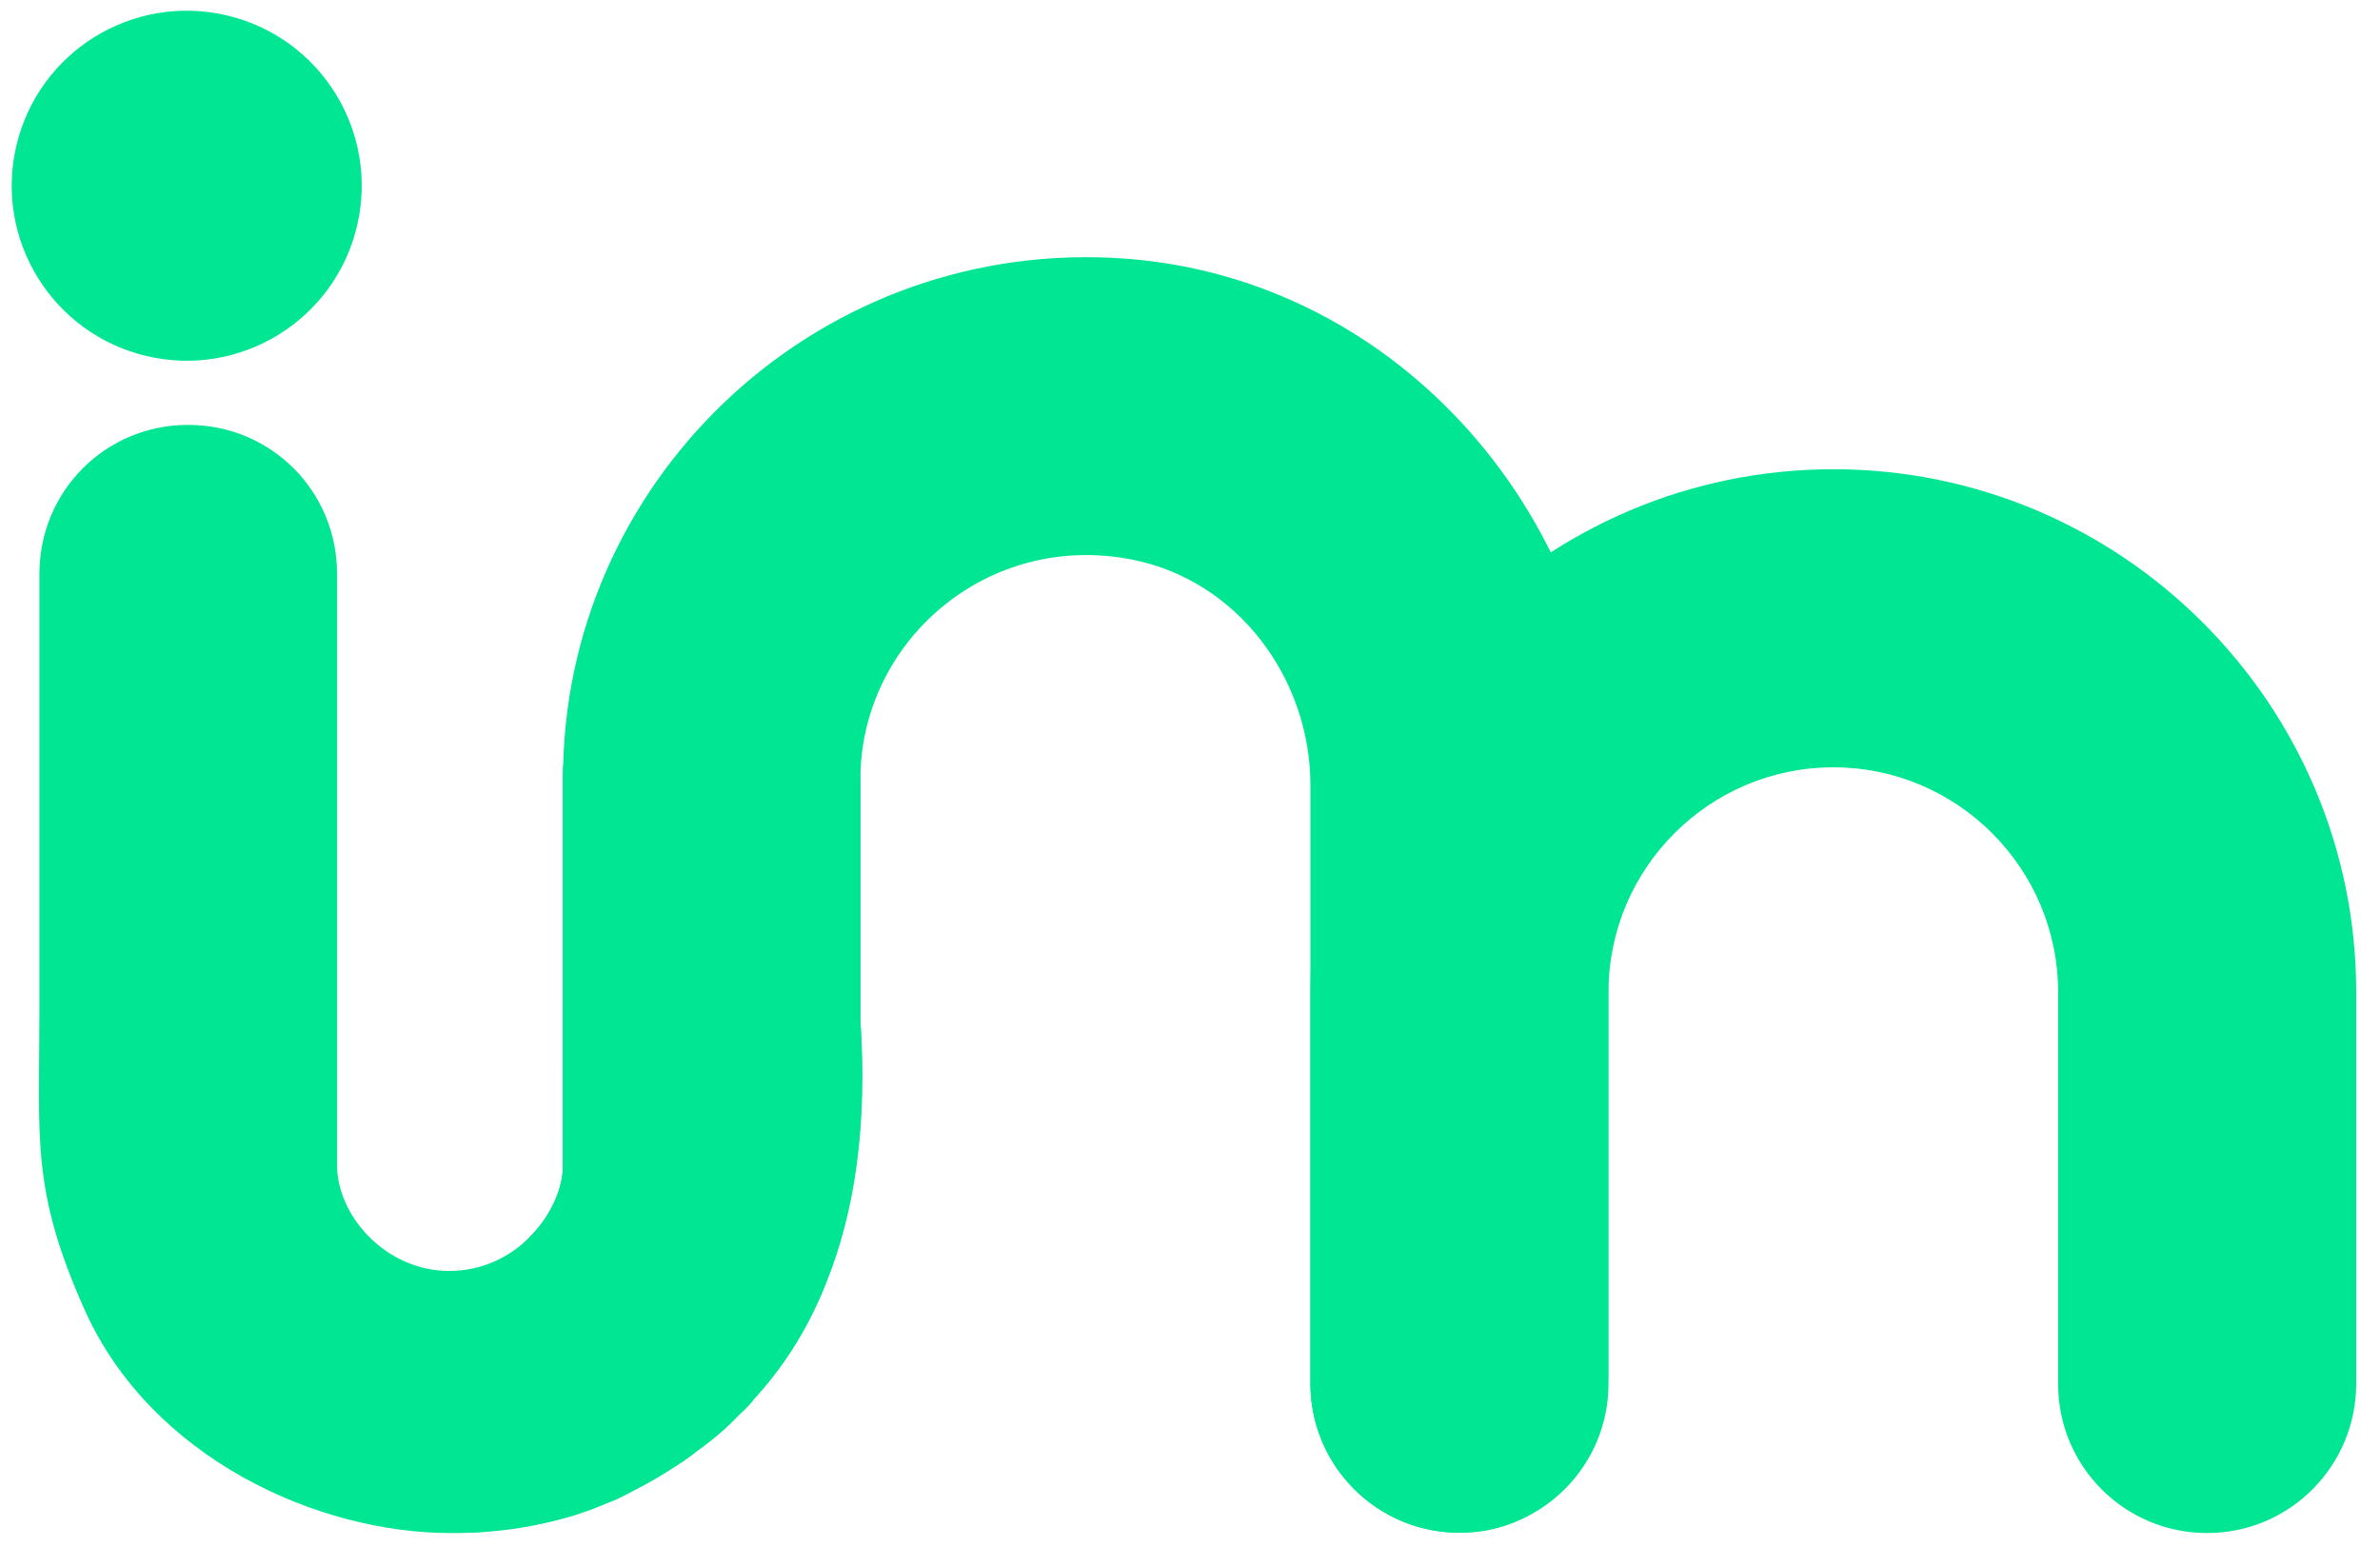
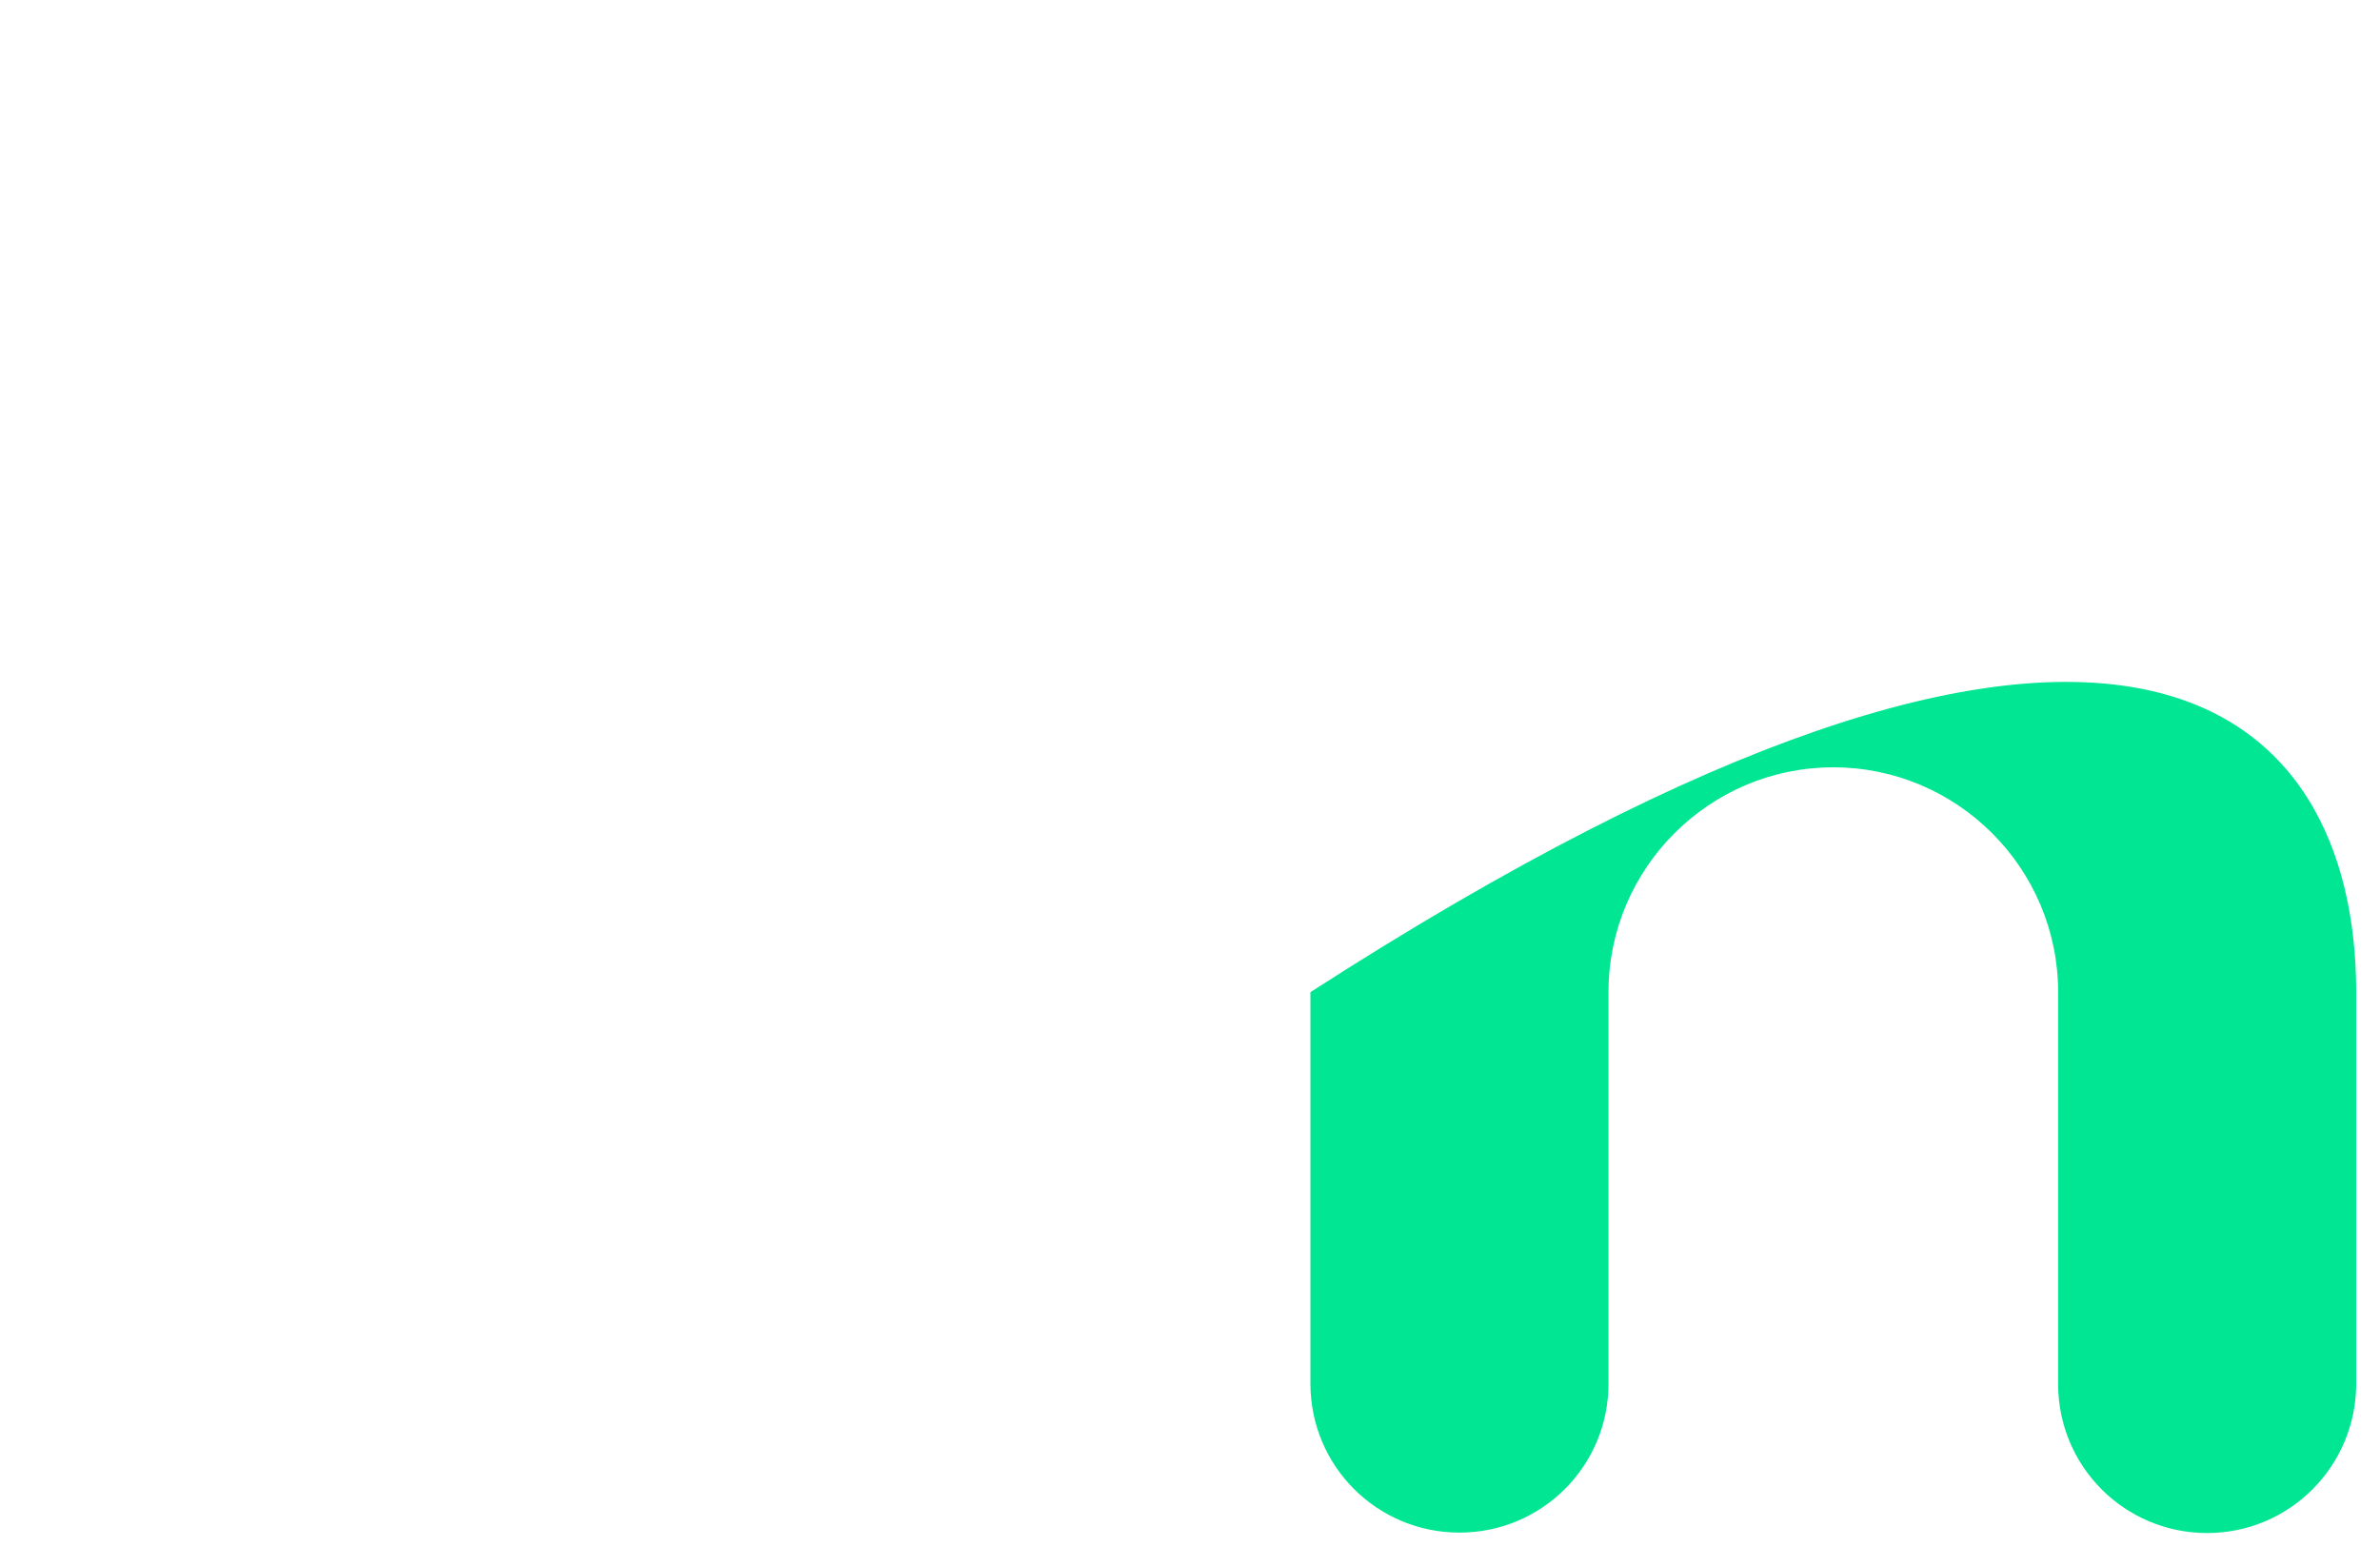
<svg xmlns="http://www.w3.org/2000/svg" width="100" height="65" viewBox="0 0 100 65" fill="none">
-   <path d="M34.743 53.824C34.004 55.724 33.001 57.342 31.7 58.767C31.524 58.996 31.33 59.207 31.102 59.4C30.539 59.998 29.941 60.509 29.29 60.966C28.973 61.23 28.604 61.476 28.234 61.705C27.513 62.18 26.739 62.584 25.93 62.989C25.561 63.129 25.174 63.305 24.699 63.481C24.453 63.552 24.206 63.657 23.942 63.727C23.01 63.991 21.902 64.238 20.653 64.343C20.407 64.361 20.143 64.396 19.861 64.396C19.562 64.414 19.246 64.414 18.929 64.414C13.335 64.414 6.37 61.265 3.573 55.073C1.304 50.007 1.656 47.896 1.656 42.566V24.114C1.656 20.631 4.435 17.852 7.9 17.852C11.383 17.852 14.162 20.631 14.162 24.114V48.952C14.162 51.098 16.22 53.402 18.876 53.402C21.55 53.402 23.45 51.186 23.643 49.233C23.661 49.128 23.661 32.206 23.661 32.206C24.083 29.128 26.686 26.77 29.853 26.77C33.248 26.77 35.992 29.427 36.15 32.769V42.883C36.449 47.21 35.939 50.851 34.743 53.824Z" fill="#00E692" />
-   <path d="M67.567 33.507V57.835C67.567 61.124 65.174 64.097 61.903 64.378C58.156 64.712 55.06 61.757 55.06 58.134V32.997C55.06 28.494 51.999 24.396 47.584 23.516C41.498 22.302 36.151 26.946 36.151 32.751V42.865C36.414 47.193 35.922 50.798 34.743 53.806C34.005 55.706 33.002 57.325 31.7 58.749C31.524 58.978 31.331 59.189 31.102 59.383C30.539 59.981 29.941 60.491 29.29 60.948C28.974 61.212 28.604 61.458 28.235 61.687C27.514 62.162 26.74 62.566 25.931 62.971C25.561 63.112 25.174 63.288 24.699 63.464C24.453 63.534 24.207 63.639 23.943 63.71C23.011 63.974 21.902 64.22 20.654 64.325C20.407 64.343 20.143 64.378 19.862 64.378C19.563 64.396 19.246 64.396 18.93 64.396L18.912 60.649C18.895 57.448 19.968 54.246 22.254 51.977C23.046 51.186 23.556 50.165 23.644 49.215V32.751C23.644 32.575 23.644 32.382 23.662 32.188C23.943 19.822 34.62 9.919 47.32 10.869C58.877 11.748 67.567 21.898 67.567 33.507Z" fill="#00E692" />
-   <path d="M92.738 64.413C89.273 64.413 86.476 61.616 86.476 58.151V41.687C86.476 36.48 82.237 32.24 77.03 32.24C71.823 32.24 67.584 36.48 67.584 41.687V58.133C67.584 61.599 64.787 64.395 61.322 64.395C57.856 64.395 55.06 61.599 55.06 58.133V41.687C55.06 29.567 64.928 19.716 77.03 19.716C89.15 19.716 99 29.584 99 41.687V58.133C99 61.599 96.203 64.413 92.738 64.413Z" fill="#00E692" />
-   <path d="M15.001 9.493C15.934 5.541 13.487 1.581 9.535 0.648C5.583 -0.285 1.623 2.162 0.69 6.114C-0.244 10.066 2.204 14.026 6.156 14.959C10.107 15.893 14.068 13.445 15.001 9.493Z" fill="#00E692" />
+   <path d="M92.738 64.413C89.273 64.413 86.476 61.616 86.476 58.151V41.687C86.476 36.48 82.237 32.24 77.03 32.24C71.823 32.24 67.584 36.48 67.584 41.687V58.133C67.584 61.599 64.787 64.395 61.322 64.395C57.856 64.395 55.06 61.599 55.06 58.133V41.687C89.15 19.716 99 29.584 99 41.687V58.133C99 61.599 96.203 64.413 92.738 64.413Z" fill="#00E692" />
</svg>